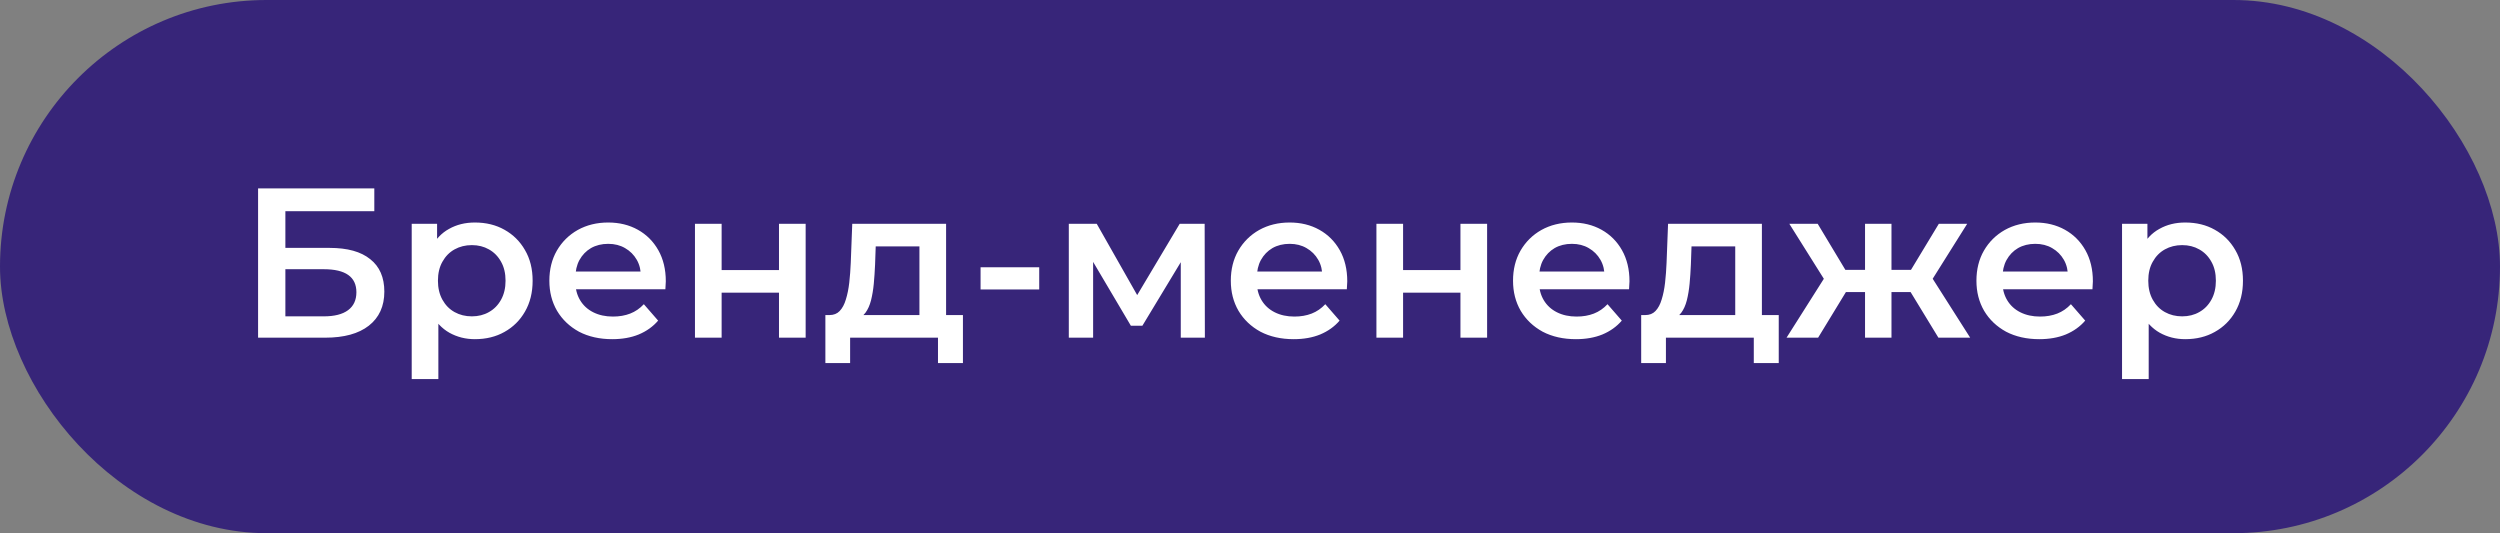
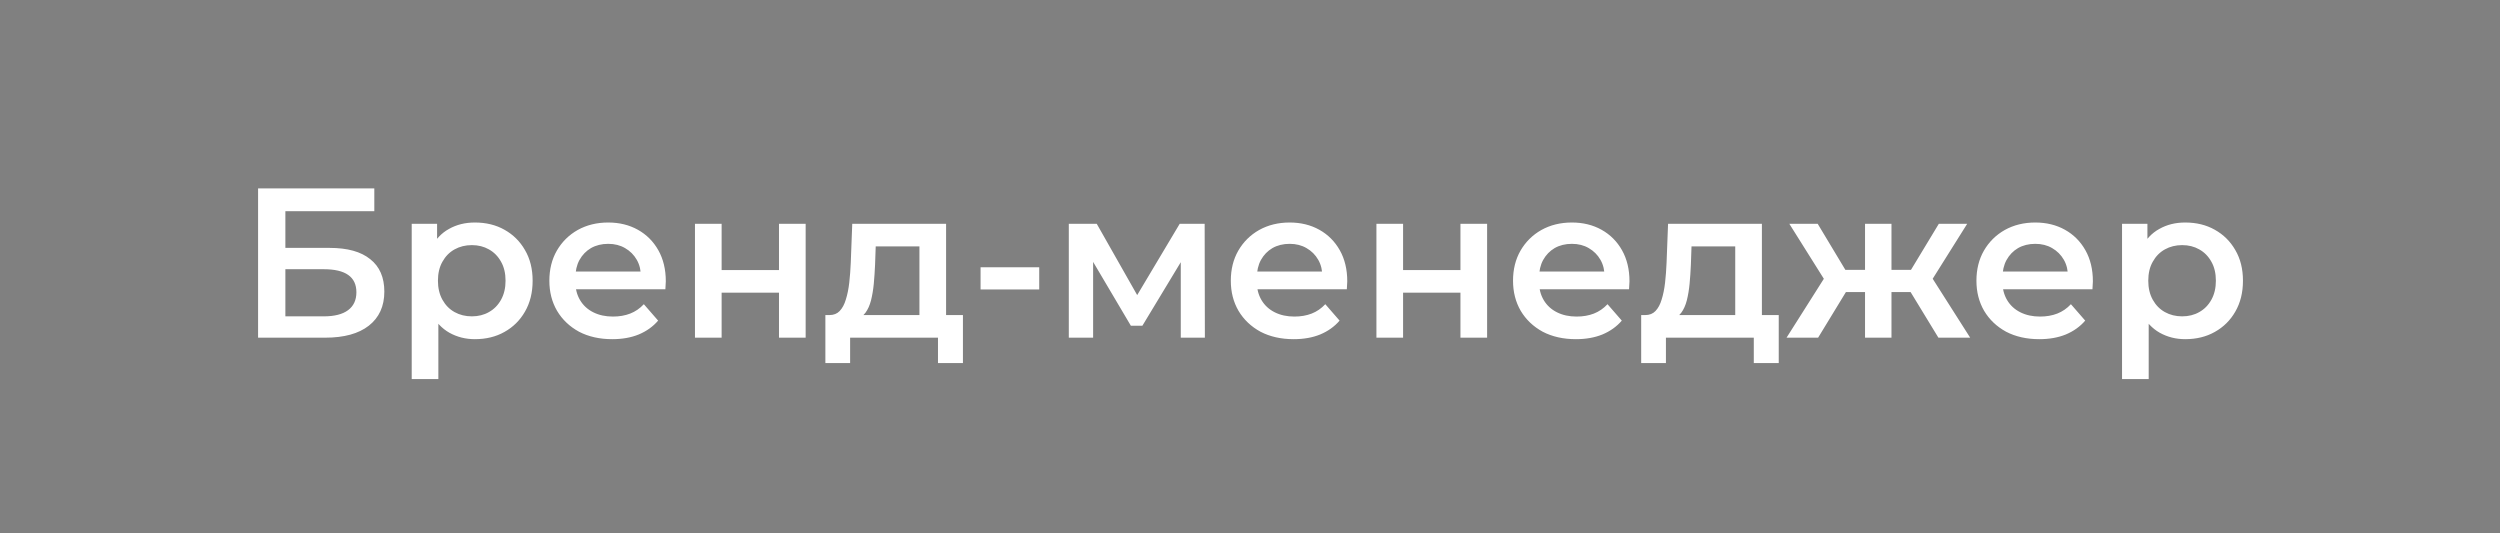
<svg xmlns="http://www.w3.org/2000/svg" width="211" height="45" viewBox="0 0 211 45" fill="none">
  <rect x="0" y="0" width="211" height="45" fill="#808080" stroke="none" />
-   <rect width="211" height="45" rx="22.5" fill="#372579" />
-   <path d="M21.782 28.5V15.9H31.592V17.826H24.086V20.922H27.812C29.324 20.922 30.47 21.24 31.25 21.876C32.042 22.5 32.438 23.412 32.438 24.612C32.438 25.848 32 26.808 31.124 27.492C30.26 28.164 29.036 28.5 27.452 28.5H21.782ZM24.086 26.7H27.326C28.226 26.7 28.91 26.526 29.378 26.178C29.846 25.83 30.08 25.326 30.08 24.666C30.08 23.37 29.162 22.722 27.326 22.722H24.086V26.7ZM40.076 28.626C39.296 28.626 38.582 28.446 37.934 28.086C37.298 27.726 36.788 27.186 36.404 26.466C36.032 25.734 35.846 24.81 35.846 23.694C35.846 22.566 36.026 21.642 36.386 20.922C36.758 20.202 37.262 19.668 37.898 19.32C38.534 18.96 39.26 18.78 40.076 18.78C41.024 18.78 41.858 18.984 42.578 19.392C43.31 19.8 43.886 20.37 44.306 21.102C44.738 21.834 44.954 22.698 44.954 23.694C44.954 24.69 44.738 25.56 44.306 26.304C43.886 27.036 43.31 27.606 42.578 28.014C41.858 28.422 41.024 28.626 40.076 28.626ZM34.748 31.992V18.888H36.89V21.156L36.818 23.712L36.998 26.268V31.992H34.748ZM39.824 26.7C40.364 26.7 40.844 26.58 41.264 26.34C41.696 26.1 42.038 25.752 42.29 25.296C42.542 24.84 42.668 24.306 42.668 23.694C42.668 23.07 42.542 22.536 42.29 22.092C42.038 21.636 41.696 21.288 41.264 21.048C40.844 20.808 40.364 20.688 39.824 20.688C39.284 20.688 38.798 20.808 38.366 21.048C37.934 21.288 37.592 21.636 37.34 22.092C37.088 22.536 36.962 23.07 36.962 23.694C36.962 24.306 37.088 24.84 37.34 25.296C37.592 25.752 37.934 26.1 38.366 26.34C38.798 26.58 39.284 26.7 39.824 26.7ZM51.676 28.626C50.608 28.626 49.672 28.416 48.868 27.996C48.076 27.564 47.458 26.976 47.014 26.232C46.582 25.488 46.366 24.642 46.366 23.694C46.366 22.734 46.576 21.888 46.996 21.156C47.428 20.412 48.016 19.83 48.76 19.41C49.516 18.99 50.374 18.78 51.334 18.78C52.27 18.78 53.104 18.984 53.836 19.392C54.568 19.8 55.144 20.376 55.564 21.12C55.984 21.864 56.194 22.74 56.194 23.748C56.194 23.844 56.188 23.952 56.176 24.072C56.176 24.192 56.17 24.306 56.158 24.414H48.148V22.92H54.97L54.088 23.388C54.1 22.836 53.986 22.35 53.746 21.93C53.506 21.51 53.176 21.18 52.756 20.94C52.348 20.7 51.874 20.58 51.334 20.58C50.782 20.58 50.296 20.7 49.876 20.94C49.468 21.18 49.144 21.516 48.904 21.948C48.676 22.368 48.562 22.866 48.562 23.442V23.802C48.562 24.378 48.694 24.888 48.958 25.332C49.222 25.776 49.594 26.118 50.074 26.358C50.554 26.598 51.106 26.718 51.73 26.718C52.27 26.718 52.756 26.634 53.188 26.466C53.62 26.298 54.004 26.034 54.34 25.674L55.546 27.06C55.114 27.564 54.568 27.954 53.908 28.23C53.26 28.494 52.516 28.626 51.676 28.626ZM58.655 28.5V18.888H60.905V22.794H65.747V18.888H67.997V28.5H65.747V24.702H60.905V28.5H58.655ZM77.6 27.456V20.796H73.91L73.856 22.344C73.832 22.896 73.796 23.43 73.748 23.946C73.7 24.45 73.622 24.918 73.514 25.35C73.406 25.77 73.25 26.118 73.046 26.394C72.842 26.67 72.572 26.85 72.236 26.934L70.004 26.592C70.364 26.592 70.652 26.478 70.868 26.25C71.096 26.01 71.27 25.686 71.39 25.278C71.522 24.858 71.618 24.384 71.678 23.856C71.738 23.316 71.78 22.758 71.804 22.182L71.93 18.888H79.85V27.456H77.6ZM69.662 30.642V26.592H81.272V30.642H79.166V28.5H71.75V30.642H69.662ZM82.76 24.432V22.56H87.71V24.432H82.76ZM90.207 28.5V18.888H92.565L96.435 25.71H95.499L99.567 18.888H101.673L101.691 28.5H99.657V21.3L100.017 21.534L96.417 27.492H95.445L91.827 21.372L92.259 21.264V28.5H90.207ZM109.191 28.626C108.123 28.626 107.187 28.416 106.383 27.996C105.591 27.564 104.973 26.976 104.529 26.232C104.097 25.488 103.881 24.642 103.881 23.694C103.881 22.734 104.091 21.888 104.511 21.156C104.943 20.412 105.531 19.83 106.275 19.41C107.031 18.99 107.889 18.78 108.849 18.78C109.785 18.78 110.619 18.984 111.351 19.392C112.083 19.8 112.659 20.376 113.079 21.12C113.499 21.864 113.709 22.74 113.709 23.748C113.709 23.844 113.703 23.952 113.691 24.072C113.691 24.192 113.685 24.306 113.673 24.414H105.663V22.92H112.485L111.603 23.388C111.615 22.836 111.501 22.35 111.261 21.93C111.021 21.51 110.691 21.18 110.271 20.94C109.863 20.7 109.389 20.58 108.849 20.58C108.297 20.58 107.811 20.7 107.391 20.94C106.983 21.18 106.659 21.516 106.419 21.948C106.191 22.368 106.077 22.866 106.077 23.442V23.802C106.077 24.378 106.209 24.888 106.473 25.332C106.737 25.776 107.109 26.118 107.589 26.358C108.069 26.598 108.621 26.718 109.245 26.718C109.785 26.718 110.271 26.634 110.703 26.466C111.135 26.298 111.519 26.034 111.855 25.674L113.061 27.06C112.629 27.564 112.083 27.954 111.423 28.23C110.775 28.494 110.031 28.626 109.191 28.626ZM116.17 28.5V18.888H118.42V22.794H123.262V18.888H125.512V28.5H123.262V24.702H118.42V28.5H116.17ZM133.01 28.626C131.942 28.626 131.006 28.416 130.202 27.996C129.41 27.564 128.792 26.976 128.348 26.232C127.916 25.488 127.7 24.642 127.7 23.694C127.7 22.734 127.91 21.888 128.33 21.156C128.762 20.412 129.35 19.83 130.094 19.41C130.85 18.99 131.708 18.78 132.668 18.78C133.604 18.78 134.438 18.984 135.17 19.392C135.902 19.8 136.478 20.376 136.898 21.12C137.318 21.864 137.528 22.74 137.528 23.748C137.528 23.844 137.522 23.952 137.51 24.072C137.51 24.192 137.504 24.306 137.492 24.414H129.482V22.92H136.304L135.422 23.388C135.434 22.836 135.32 22.35 135.08 21.93C134.84 21.51 134.51 21.18 134.09 20.94C133.682 20.7 133.208 20.58 132.668 20.58C132.116 20.58 131.63 20.7 131.21 20.94C130.802 21.18 130.478 21.516 130.238 21.948C130.01 22.368 129.896 22.866 129.896 23.442V23.802C129.896 24.378 130.028 24.888 130.292 25.332C130.556 25.776 130.928 26.118 131.408 26.358C131.888 26.598 132.44 26.718 133.064 26.718C133.604 26.718 134.09 26.634 134.522 26.466C134.954 26.298 135.338 26.034 135.674 25.674L136.88 27.06C136.448 27.564 135.902 27.954 135.242 28.23C134.594 28.494 133.85 28.626 133.01 28.626ZM146.454 27.456V20.796H142.764L142.71 22.344C142.686 22.896 142.65 23.43 142.602 23.946C142.554 24.45 142.476 24.918 142.368 25.35C142.26 25.77 142.104 26.118 141.9 26.394C141.696 26.67 141.426 26.85 141.09 26.934L138.858 26.592C139.218 26.592 139.506 26.478 139.722 26.25C139.95 26.01 140.124 25.686 140.244 25.278C140.376 24.858 140.472 24.384 140.532 23.856C140.592 23.316 140.634 22.758 140.658 22.182L140.784 18.888H148.704V27.456H146.454ZM138.516 30.642V26.592H150.126V30.642H148.02V28.5H140.604V30.642H138.516ZM163.601 28.5L160.793 23.892L162.629 22.758L166.283 28.5H163.601ZM158.975 24.648V22.776H162.197V24.648H158.975ZM162.845 23.964L160.721 23.712L163.637 18.888H166.031L162.845 23.964ZM153.449 28.5H150.785L154.421 22.758L156.257 23.892L153.449 28.5ZM159.641 28.5H157.409V18.888H159.641V28.5ZM158.075 24.648H154.871V22.776H158.075V24.648ZM154.205 23.964L151.019 18.888H153.413L156.311 23.712L154.205 23.964ZM172.121 28.626C171.053 28.626 170.117 28.416 169.313 27.996C168.521 27.564 167.903 26.976 167.459 26.232C167.027 25.488 166.811 24.642 166.811 23.694C166.811 22.734 167.021 21.888 167.441 21.156C167.873 20.412 168.461 19.83 169.205 19.41C169.961 18.99 170.819 18.78 171.779 18.78C172.715 18.78 173.549 18.984 174.281 19.392C175.013 19.8 175.589 20.376 176.009 21.12C176.429 21.864 176.639 22.74 176.639 23.748C176.639 23.844 176.633 23.952 176.621 24.072C176.621 24.192 176.615 24.306 176.603 24.414H168.593V22.92H175.415L174.533 23.388C174.545 22.836 174.431 22.35 174.191 21.93C173.951 21.51 173.621 21.18 173.201 20.94C172.793 20.7 172.319 20.58 171.779 20.58C171.227 20.58 170.741 20.7 170.321 20.94C169.913 21.18 169.589 21.516 169.349 21.948C169.121 22.368 169.007 22.866 169.007 23.442V23.802C169.007 24.378 169.139 24.888 169.403 25.332C169.667 25.776 170.039 26.118 170.519 26.358C170.999 26.598 171.551 26.718 172.175 26.718C172.715 26.718 173.201 26.634 173.633 26.466C174.065 26.298 174.449 26.034 174.785 25.674L175.991 27.06C175.559 27.564 175.013 27.954 174.353 28.23C173.705 28.494 172.961 28.626 172.121 28.626ZM184.428 28.626C183.648 28.626 182.934 28.446 182.286 28.086C181.65 27.726 181.14 27.186 180.756 26.466C180.384 25.734 180.198 24.81 180.198 23.694C180.198 22.566 180.378 21.642 180.738 20.922C181.11 20.202 181.614 19.668 182.25 19.32C182.886 18.96 183.612 18.78 184.428 18.78C185.376 18.78 186.21 18.984 186.93 19.392C187.662 19.8 188.238 20.37 188.658 21.102C189.09 21.834 189.306 22.698 189.306 23.694C189.306 24.69 189.09 25.56 188.658 26.304C188.238 27.036 187.662 27.606 186.93 28.014C186.21 28.422 185.376 28.626 184.428 28.626ZM179.1 31.992V18.888H181.242V21.156L181.17 23.712L181.35 26.268V31.992H179.1ZM184.176 26.7C184.716 26.7 185.196 26.58 185.616 26.34C186.048 26.1 186.39 25.752 186.642 25.296C186.894 24.84 187.02 24.306 187.02 23.694C187.02 23.07 186.894 22.536 186.642 22.092C186.39 21.636 186.048 21.288 185.616 21.048C185.196 20.808 184.716 20.688 184.176 20.688C183.636 20.688 183.15 20.808 182.718 21.048C182.286 21.288 181.944 21.636 181.692 22.092C181.44 22.536 181.314 23.07 181.314 23.694C181.314 24.306 181.44 24.84 181.692 25.296C181.944 25.752 182.286 26.1 182.718 26.34C183.15 26.58 183.636 26.7 184.176 26.7Z" fill="white" />
+   <path d="M21.782 28.5V15.9H31.592V17.826H24.086V20.922H27.812C29.324 20.922 30.47 21.24 31.25 21.876C32.042 22.5 32.438 23.412 32.438 24.612C32.438 25.848 32 26.808 31.124 27.492C30.26 28.164 29.036 28.5 27.452 28.5H21.782ZM24.086 26.7H27.326C28.226 26.7 28.91 26.526 29.378 26.178C29.846 25.83 30.08 25.326 30.08 24.666C30.08 23.37 29.162 22.722 27.326 22.722H24.086V26.7ZM40.076 28.626C39.296 28.626 38.582 28.446 37.934 28.086C37.298 27.726 36.788 27.186 36.404 26.466C36.032 25.734 35.846 24.81 35.846 23.694C35.846 22.566 36.026 21.642 36.386 20.922C36.758 20.202 37.262 19.668 37.898 19.32C38.534 18.96 39.26 18.78 40.076 18.78C41.024 18.78 41.858 18.984 42.578 19.392C43.31 19.8 43.886 20.37 44.306 21.102C44.738 21.834 44.954 22.698 44.954 23.694C44.954 24.69 44.738 25.56 44.306 26.304C43.886 27.036 43.31 27.606 42.578 28.014C41.858 28.422 41.024 28.626 40.076 28.626ZM34.748 31.992V18.888H36.89V21.156L36.818 23.712L36.998 26.268V31.992H34.748ZM39.824 26.7C40.364 26.7 40.844 26.58 41.264 26.34C41.696 26.1 42.038 25.752 42.29 25.296C42.542 24.84 42.668 24.306 42.668 23.694C42.668 23.07 42.542 22.536 42.29 22.092C42.038 21.636 41.696 21.288 41.264 21.048C40.844 20.808 40.364 20.688 39.824 20.688C39.284 20.688 38.798 20.808 38.366 21.048C37.934 21.288 37.592 21.636 37.34 22.092C37.088 22.536 36.962 23.07 36.962 23.694C36.962 24.306 37.088 24.84 37.34 25.296C37.592 25.752 37.934 26.1 38.366 26.34C38.798 26.58 39.284 26.7 39.824 26.7ZM51.676 28.626C50.608 28.626 49.672 28.416 48.868 27.996C48.076 27.564 47.458 26.976 47.014 26.232C46.582 25.488 46.366 24.642 46.366 23.694C46.366 22.734 46.576 21.888 46.996 21.156C47.428 20.412 48.016 19.83 48.76 19.41C49.516 18.99 50.374 18.78 51.334 18.78C52.27 18.78 53.104 18.984 53.836 19.392C54.568 19.8 55.144 20.376 55.564 21.12C55.984 21.864 56.194 22.74 56.194 23.748C56.194 23.844 56.188 23.952 56.176 24.072C56.176 24.192 56.17 24.306 56.158 24.414H48.148V22.92H54.97L54.088 23.388C54.1 22.836 53.986 22.35 53.746 21.93C53.506 21.51 53.176 21.18 52.756 20.94C52.348 20.7 51.874 20.58 51.334 20.58C50.782 20.58 50.296 20.7 49.876 20.94C49.468 21.18 49.144 21.516 48.904 21.948C48.676 22.368 48.562 22.866 48.562 23.442V23.802C48.562 24.378 48.694 24.888 48.958 25.332C49.222 25.776 49.594 26.118 50.074 26.358C50.554 26.598 51.106 26.718 51.73 26.718C52.27 26.718 52.756 26.634 53.188 26.466C53.62 26.298 54.004 26.034 54.34 25.674L55.546 27.06C55.114 27.564 54.568 27.954 53.908 28.23C53.26 28.494 52.516 28.626 51.676 28.626ZM58.655 28.5V18.888H60.905V22.794H65.747V18.888H67.997V28.5H65.747V24.702H60.905V28.5H58.655ZM77.6 27.456V20.796H73.91L73.856 22.344C73.832 22.896 73.796 23.43 73.748 23.946C73.7 24.45 73.622 24.918 73.514 25.35C73.406 25.77 73.25 26.118 73.046 26.394C72.842 26.67 72.572 26.85 72.236 26.934L70.004 26.592C70.364 26.592 70.652 26.478 70.868 26.25C71.096 26.01 71.27 25.686 71.39 25.278C71.522 24.858 71.618 24.384 71.678 23.856C71.738 23.316 71.78 22.758 71.804 22.182L71.93 18.888H79.85V27.456H77.6ZM69.662 30.642V26.592H81.272V30.642H79.166V28.5H71.75V30.642H69.662M82.76 24.432V22.56H87.71V24.432H82.76ZM90.207 28.5V18.888H92.565L96.435 25.71H95.499L99.567 18.888H101.673L101.691 28.5H99.657V21.3L100.017 21.534L96.417 27.492H95.445L91.827 21.372L92.259 21.264V28.5H90.207ZM109.191 28.626C108.123 28.626 107.187 28.416 106.383 27.996C105.591 27.564 104.973 26.976 104.529 26.232C104.097 25.488 103.881 24.642 103.881 23.694C103.881 22.734 104.091 21.888 104.511 21.156C104.943 20.412 105.531 19.83 106.275 19.41C107.031 18.99 107.889 18.78 108.849 18.78C109.785 18.78 110.619 18.984 111.351 19.392C112.083 19.8 112.659 20.376 113.079 21.12C113.499 21.864 113.709 22.74 113.709 23.748C113.709 23.844 113.703 23.952 113.691 24.072C113.691 24.192 113.685 24.306 113.673 24.414H105.663V22.92H112.485L111.603 23.388C111.615 22.836 111.501 22.35 111.261 21.93C111.021 21.51 110.691 21.18 110.271 20.94C109.863 20.7 109.389 20.58 108.849 20.58C108.297 20.58 107.811 20.7 107.391 20.94C106.983 21.18 106.659 21.516 106.419 21.948C106.191 22.368 106.077 22.866 106.077 23.442V23.802C106.077 24.378 106.209 24.888 106.473 25.332C106.737 25.776 107.109 26.118 107.589 26.358C108.069 26.598 108.621 26.718 109.245 26.718C109.785 26.718 110.271 26.634 110.703 26.466C111.135 26.298 111.519 26.034 111.855 25.674L113.061 27.06C112.629 27.564 112.083 27.954 111.423 28.23C110.775 28.494 110.031 28.626 109.191 28.626ZM116.17 28.5V18.888H118.42V22.794H123.262V18.888H125.512V28.5H123.262V24.702H118.42V28.5H116.17ZM133.01 28.626C131.942 28.626 131.006 28.416 130.202 27.996C129.41 27.564 128.792 26.976 128.348 26.232C127.916 25.488 127.7 24.642 127.7 23.694C127.7 22.734 127.91 21.888 128.33 21.156C128.762 20.412 129.35 19.83 130.094 19.41C130.85 18.99 131.708 18.78 132.668 18.78C133.604 18.78 134.438 18.984 135.17 19.392C135.902 19.8 136.478 20.376 136.898 21.12C137.318 21.864 137.528 22.74 137.528 23.748C137.528 23.844 137.522 23.952 137.51 24.072C137.51 24.192 137.504 24.306 137.492 24.414H129.482V22.92H136.304L135.422 23.388C135.434 22.836 135.32 22.35 135.08 21.93C134.84 21.51 134.51 21.18 134.09 20.94C133.682 20.7 133.208 20.58 132.668 20.58C132.116 20.58 131.63 20.7 131.21 20.94C130.802 21.18 130.478 21.516 130.238 21.948C130.01 22.368 129.896 22.866 129.896 23.442V23.802C129.896 24.378 130.028 24.888 130.292 25.332C130.556 25.776 130.928 26.118 131.408 26.358C131.888 26.598 132.44 26.718 133.064 26.718C133.604 26.718 134.09 26.634 134.522 26.466C134.954 26.298 135.338 26.034 135.674 25.674L136.88 27.06C136.448 27.564 135.902 27.954 135.242 28.23C134.594 28.494 133.85 28.626 133.01 28.626ZM146.454 27.456V20.796H142.764L142.71 22.344C142.686 22.896 142.65 23.43 142.602 23.946C142.554 24.45 142.476 24.918 142.368 25.35C142.26 25.77 142.104 26.118 141.9 26.394C141.696 26.67 141.426 26.85 141.09 26.934L138.858 26.592C139.218 26.592 139.506 26.478 139.722 26.25C139.95 26.01 140.124 25.686 140.244 25.278C140.376 24.858 140.472 24.384 140.532 23.856C140.592 23.316 140.634 22.758 140.658 22.182L140.784 18.888H148.704V27.456H146.454ZM138.516 30.642V26.592H150.126V30.642H148.02V28.5H140.604V30.642H138.516ZM163.601 28.5L160.793 23.892L162.629 22.758L166.283 28.5H163.601ZM158.975 24.648V22.776H162.197V24.648H158.975ZM162.845 23.964L160.721 23.712L163.637 18.888H166.031L162.845 23.964ZM153.449 28.5H150.785L154.421 22.758L156.257 23.892L153.449 28.5ZM159.641 28.5H157.409V18.888H159.641V28.5ZM158.075 24.648H154.871V22.776H158.075V24.648ZM154.205 23.964L151.019 18.888H153.413L156.311 23.712L154.205 23.964ZM172.121 28.626C171.053 28.626 170.117 28.416 169.313 27.996C168.521 27.564 167.903 26.976 167.459 26.232C167.027 25.488 166.811 24.642 166.811 23.694C166.811 22.734 167.021 21.888 167.441 21.156C167.873 20.412 168.461 19.83 169.205 19.41C169.961 18.99 170.819 18.78 171.779 18.78C172.715 18.78 173.549 18.984 174.281 19.392C175.013 19.8 175.589 20.376 176.009 21.12C176.429 21.864 176.639 22.74 176.639 23.748C176.639 23.844 176.633 23.952 176.621 24.072C176.621 24.192 176.615 24.306 176.603 24.414H168.593V22.92H175.415L174.533 23.388C174.545 22.836 174.431 22.35 174.191 21.93C173.951 21.51 173.621 21.18 173.201 20.94C172.793 20.7 172.319 20.58 171.779 20.58C171.227 20.58 170.741 20.7 170.321 20.94C169.913 21.18 169.589 21.516 169.349 21.948C169.121 22.368 169.007 22.866 169.007 23.442V23.802C169.007 24.378 169.139 24.888 169.403 25.332C169.667 25.776 170.039 26.118 170.519 26.358C170.999 26.598 171.551 26.718 172.175 26.718C172.715 26.718 173.201 26.634 173.633 26.466C174.065 26.298 174.449 26.034 174.785 25.674L175.991 27.06C175.559 27.564 175.013 27.954 174.353 28.23C173.705 28.494 172.961 28.626 172.121 28.626ZM184.428 28.626C183.648 28.626 182.934 28.446 182.286 28.086C181.65 27.726 181.14 27.186 180.756 26.466C180.384 25.734 180.198 24.81 180.198 23.694C180.198 22.566 180.378 21.642 180.738 20.922C181.11 20.202 181.614 19.668 182.25 19.32C182.886 18.96 183.612 18.78 184.428 18.78C185.376 18.78 186.21 18.984 186.93 19.392C187.662 19.8 188.238 20.37 188.658 21.102C189.09 21.834 189.306 22.698 189.306 23.694C189.306 24.69 189.09 25.56 188.658 26.304C188.238 27.036 187.662 27.606 186.93 28.014C186.21 28.422 185.376 28.626 184.428 28.626ZM179.1 31.992V18.888H181.242V21.156L181.17 23.712L181.35 26.268V31.992H179.1ZM184.176 26.7C184.716 26.7 185.196 26.58 185.616 26.34C186.048 26.1 186.39 25.752 186.642 25.296C186.894 24.84 187.02 24.306 187.02 23.694C187.02 23.07 186.894 22.536 186.642 22.092C186.39 21.636 186.048 21.288 185.616 21.048C185.196 20.808 184.716 20.688 184.176 20.688C183.636 20.688 183.15 20.808 182.718 21.048C182.286 21.288 181.944 21.636 181.692 22.092C181.44 22.536 181.314 23.07 181.314 23.694C181.314 24.306 181.44 24.84 181.692 25.296C181.944 25.752 182.286 26.1 182.718 26.34C183.15 26.58 183.636 26.7 184.176 26.7Z" fill="white" />
</svg>